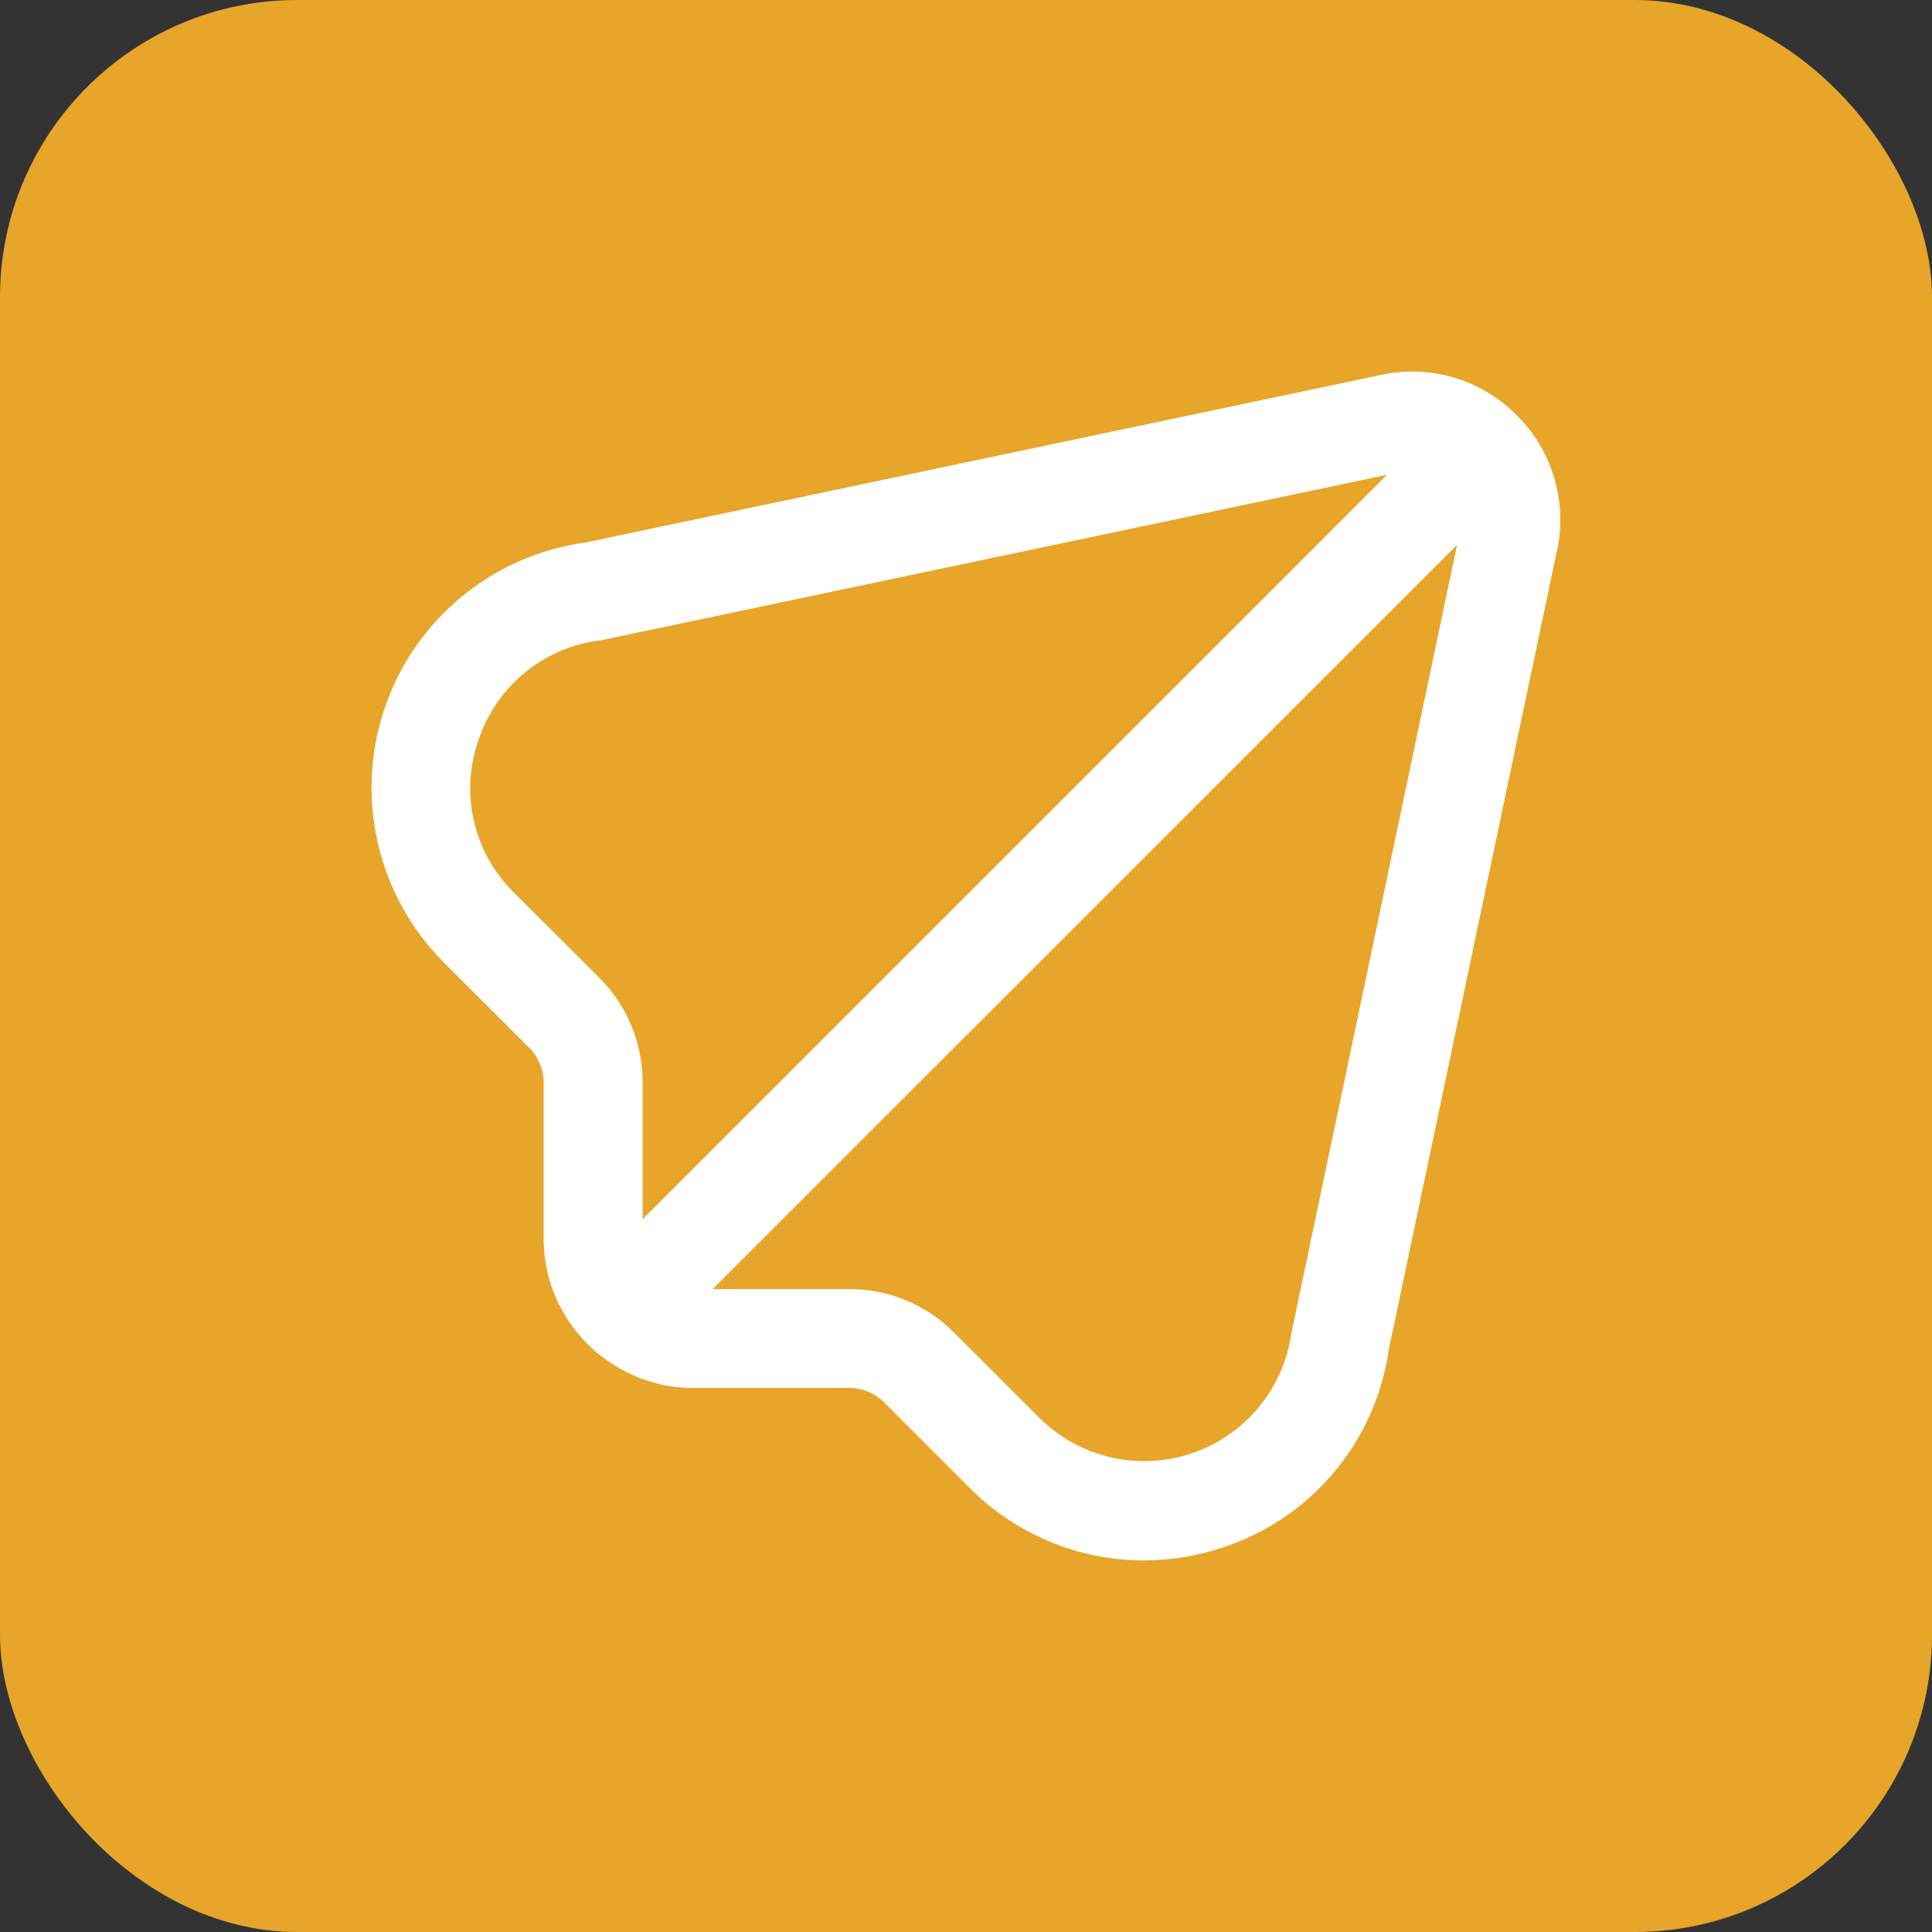
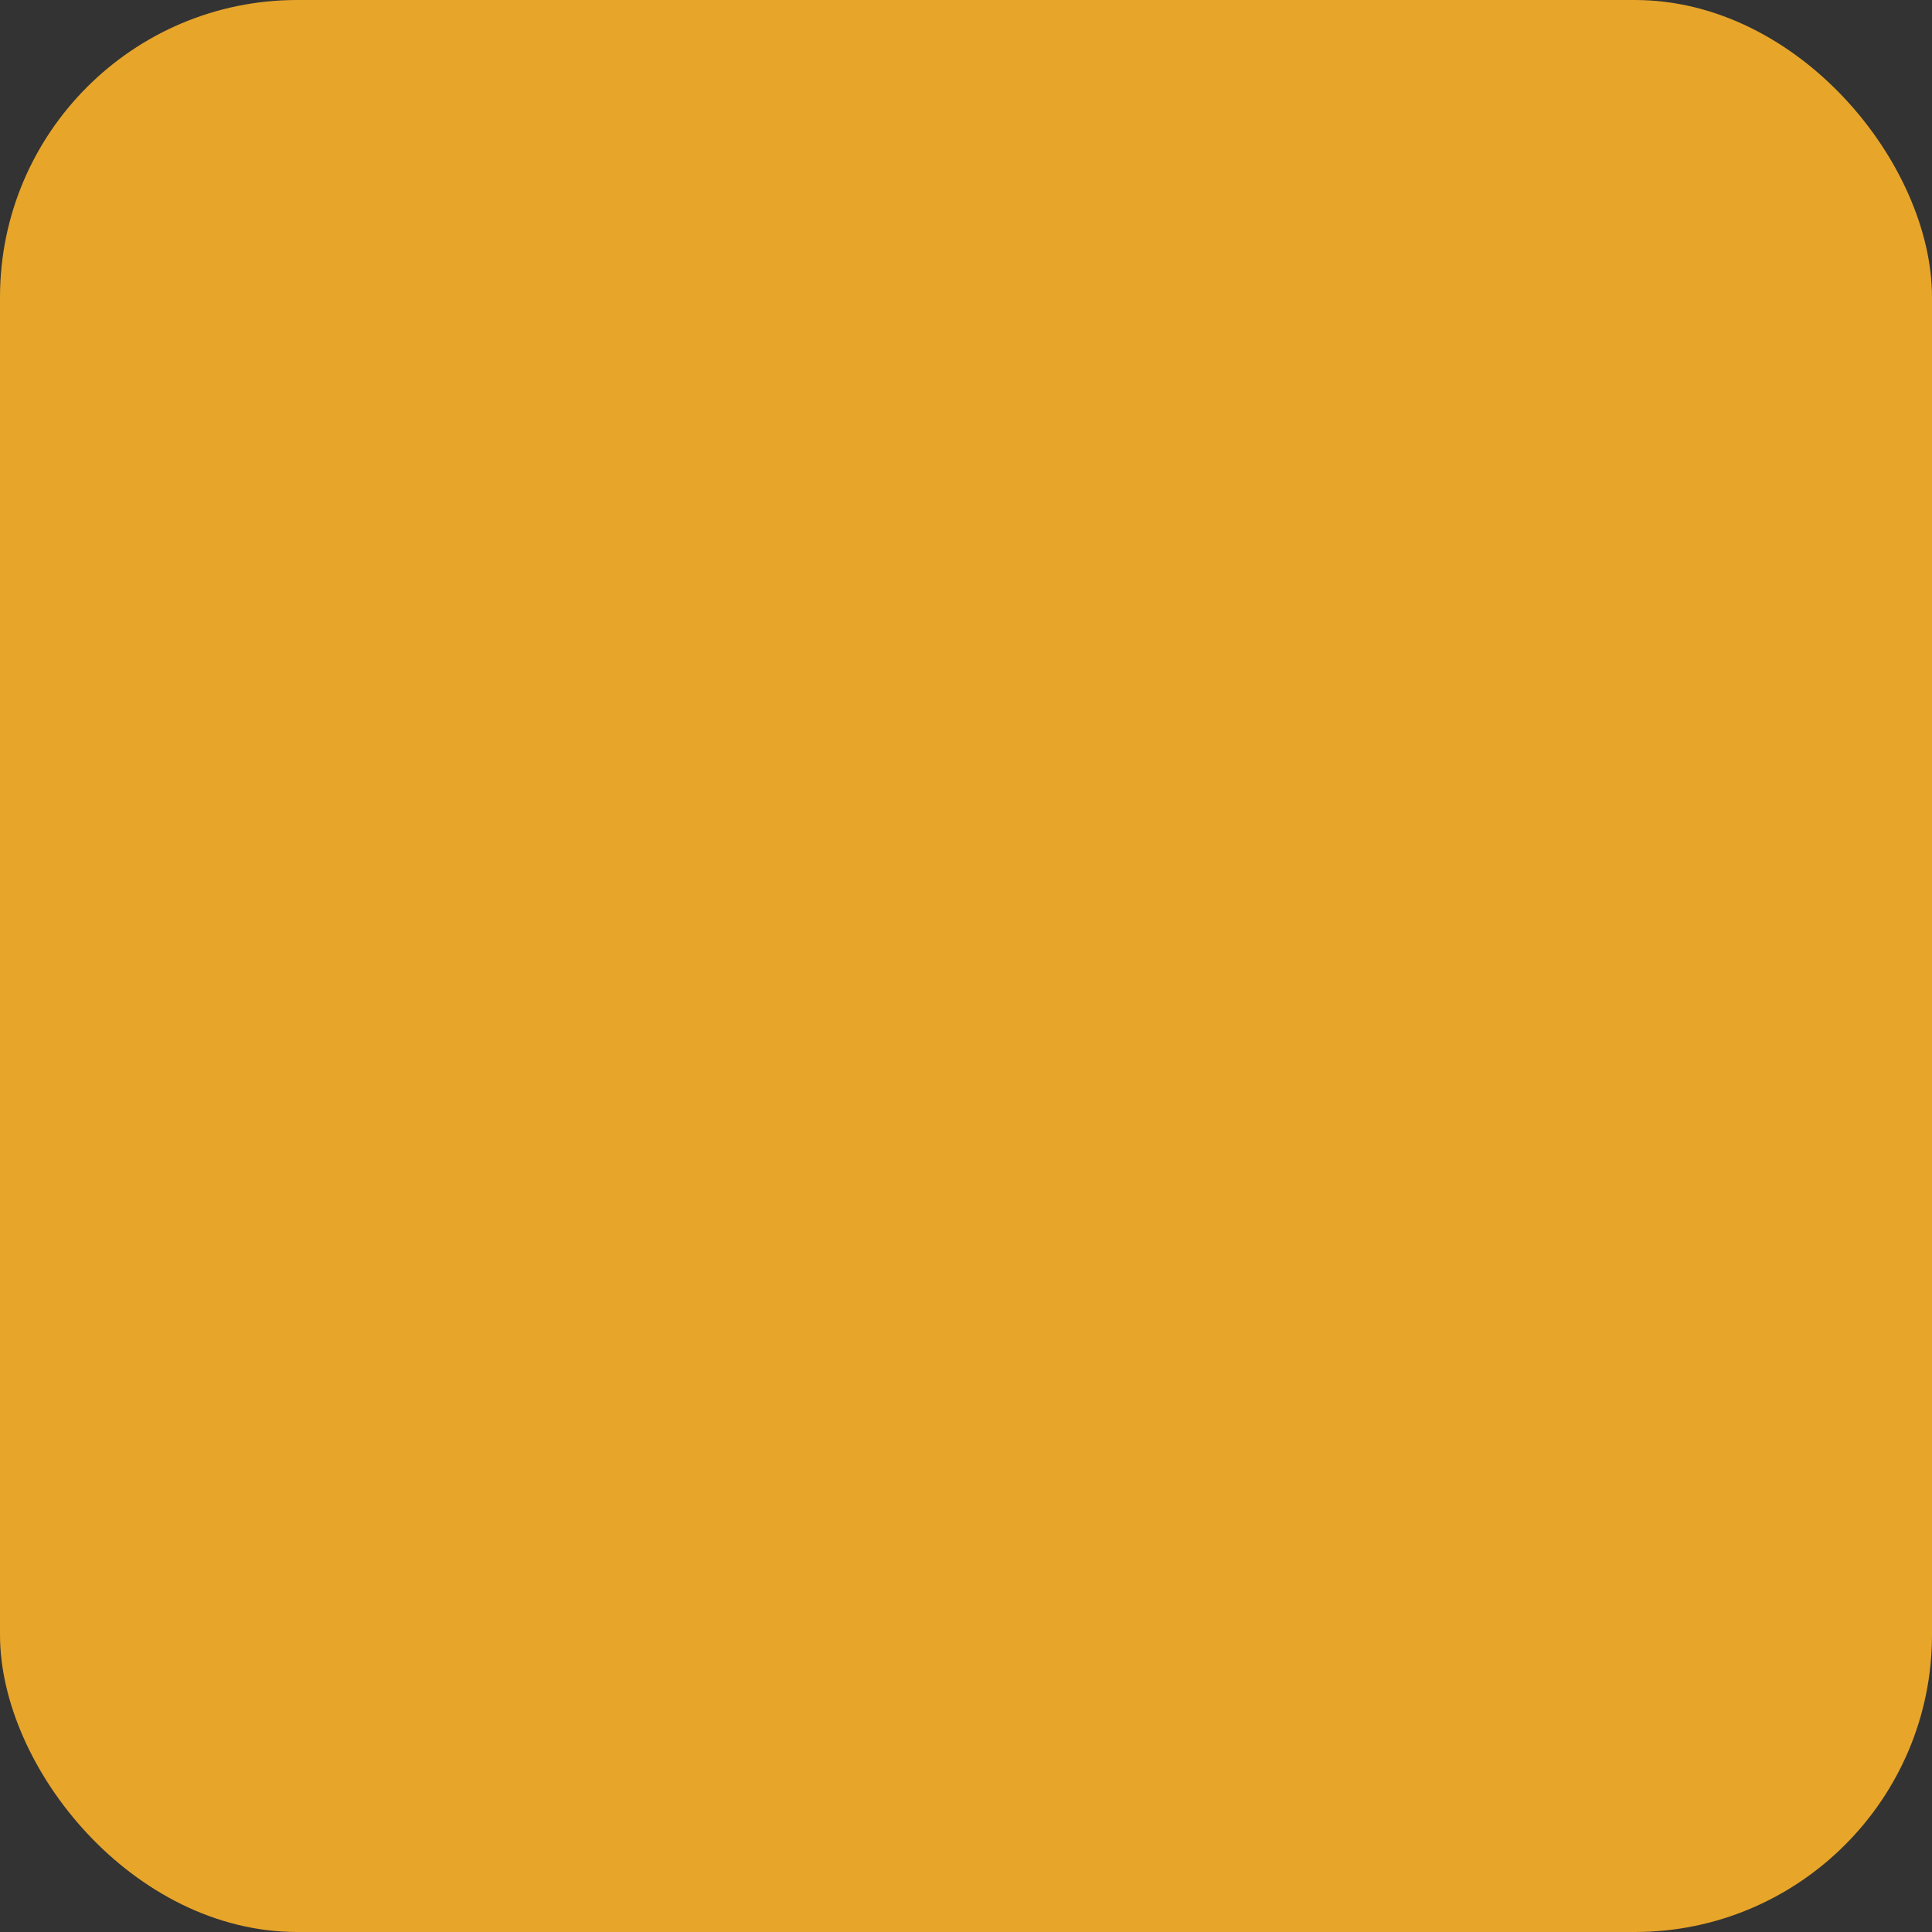
<svg xmlns="http://www.w3.org/2000/svg" width="260" height="260" viewBox="0 0 260 260" fill="none">
  <rect x="0" y="0" width="260" height="260" fill="#333333" stroke="none" />
  <rect width="260" height="260" rx="40" fill="#E7A52A" />
-   <path fill-rule="evenodd" clip-rule="evenodd" d="M204.11 55.876C199.249 50.956 192.17 48.934 185.443 50.543L78.776 73.01C66.246 74.728 55.771 83.396 51.739 95.383C47.706 107.371 50.813 120.608 59.756 129.55L71.21 140.996C72.462 142.248 73.165 143.946 73.163 145.716V166.836C73.178 169.806 73.861 172.734 75.163 175.403L75.11 175.45L75.283 175.623C77.237 179.551 80.427 182.727 84.363 184.663L84.536 184.836L84.583 184.783C87.252 186.085 90.18 186.768 93.15 186.783H114.27C116.037 186.782 117.732 187.482 118.983 188.73L130.43 200.176C136.631 206.446 145.078 209.981 153.896 209.996C157.535 209.992 161.148 209.398 164.596 208.236C176.474 204.336 185.114 194.038 186.89 181.663L209.39 74.763C211.083 67.977 209.077 60.801 204.11 55.876ZM80.649 131.58L69.189 120.133C63.741 114.817 61.865 106.826 64.376 99.64C66.812 92.265 73.324 86.988 81.043 86.133L186.649 63.9L86.483 164.08V145.713C86.503 140.412 84.403 135.323 80.649 131.58ZM173.79 179.385C172.746 186.895 167.544 193.169 160.357 195.587C153.17 198.005 145.234 196.15 139.863 190.798L128.396 179.331C124.658 175.572 119.571 173.465 114.27 173.478H95.903L196.083 73.331L173.79 179.385Z" fill="white" />
</svg>